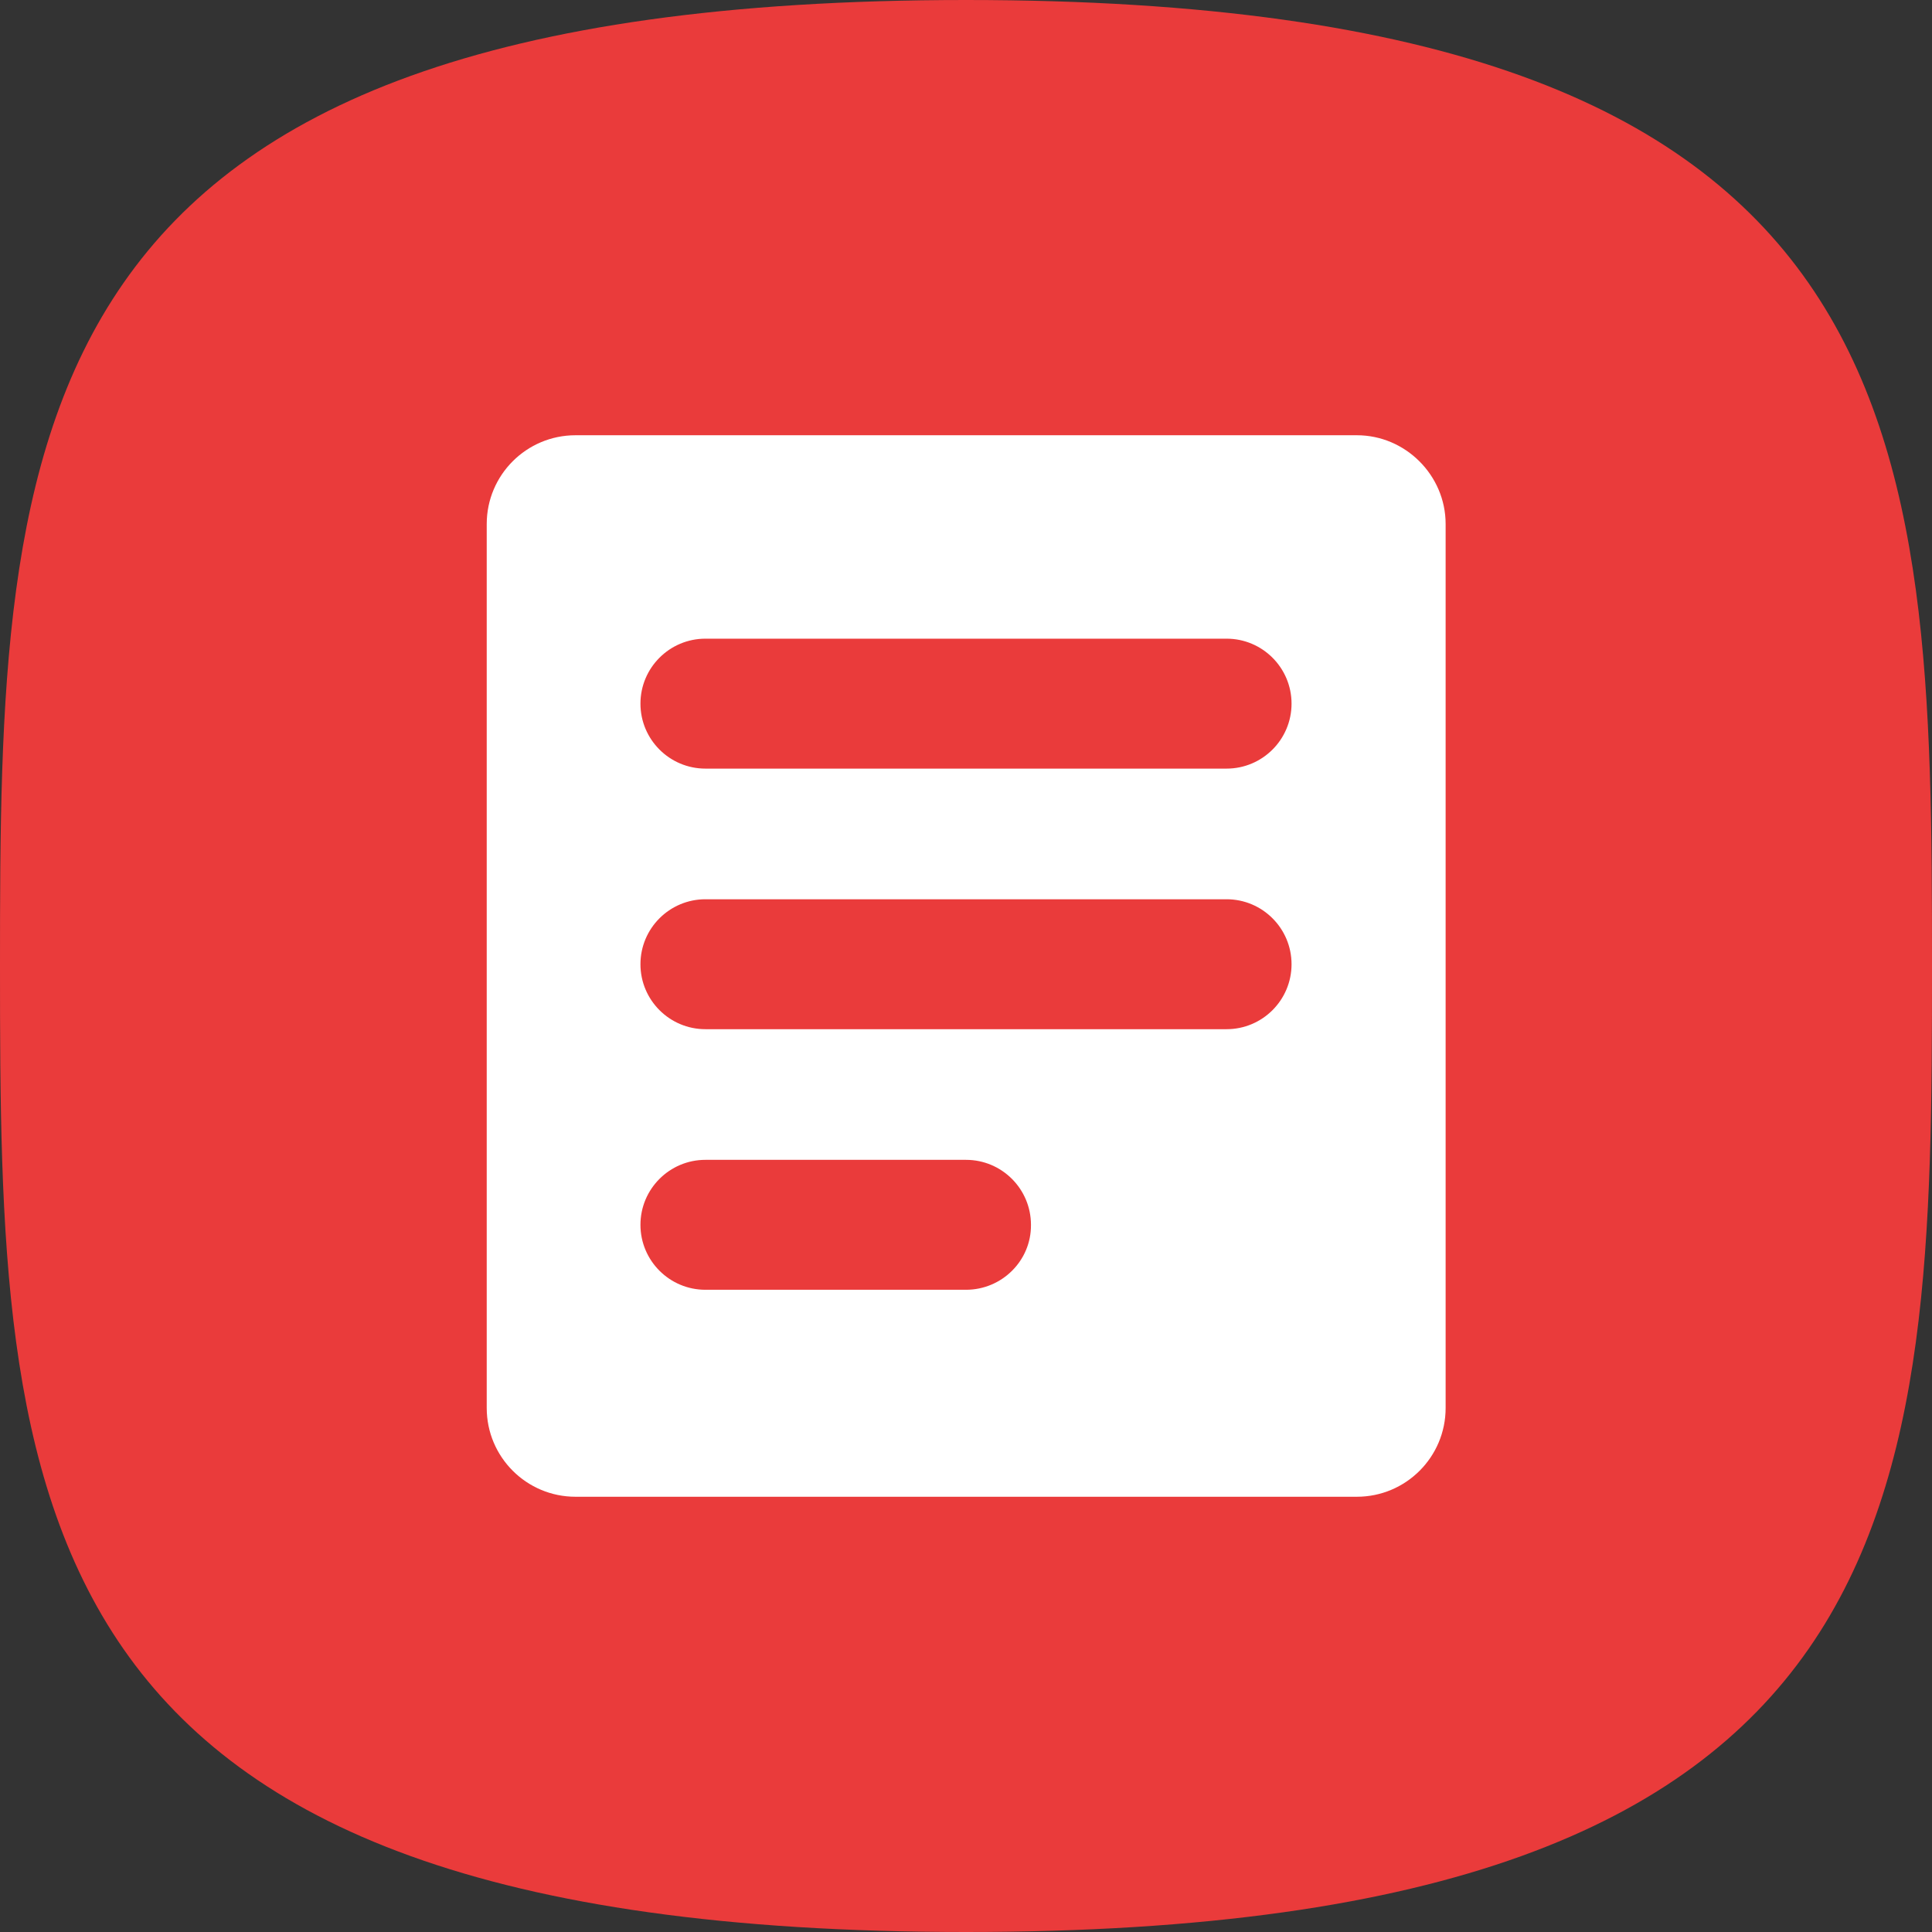
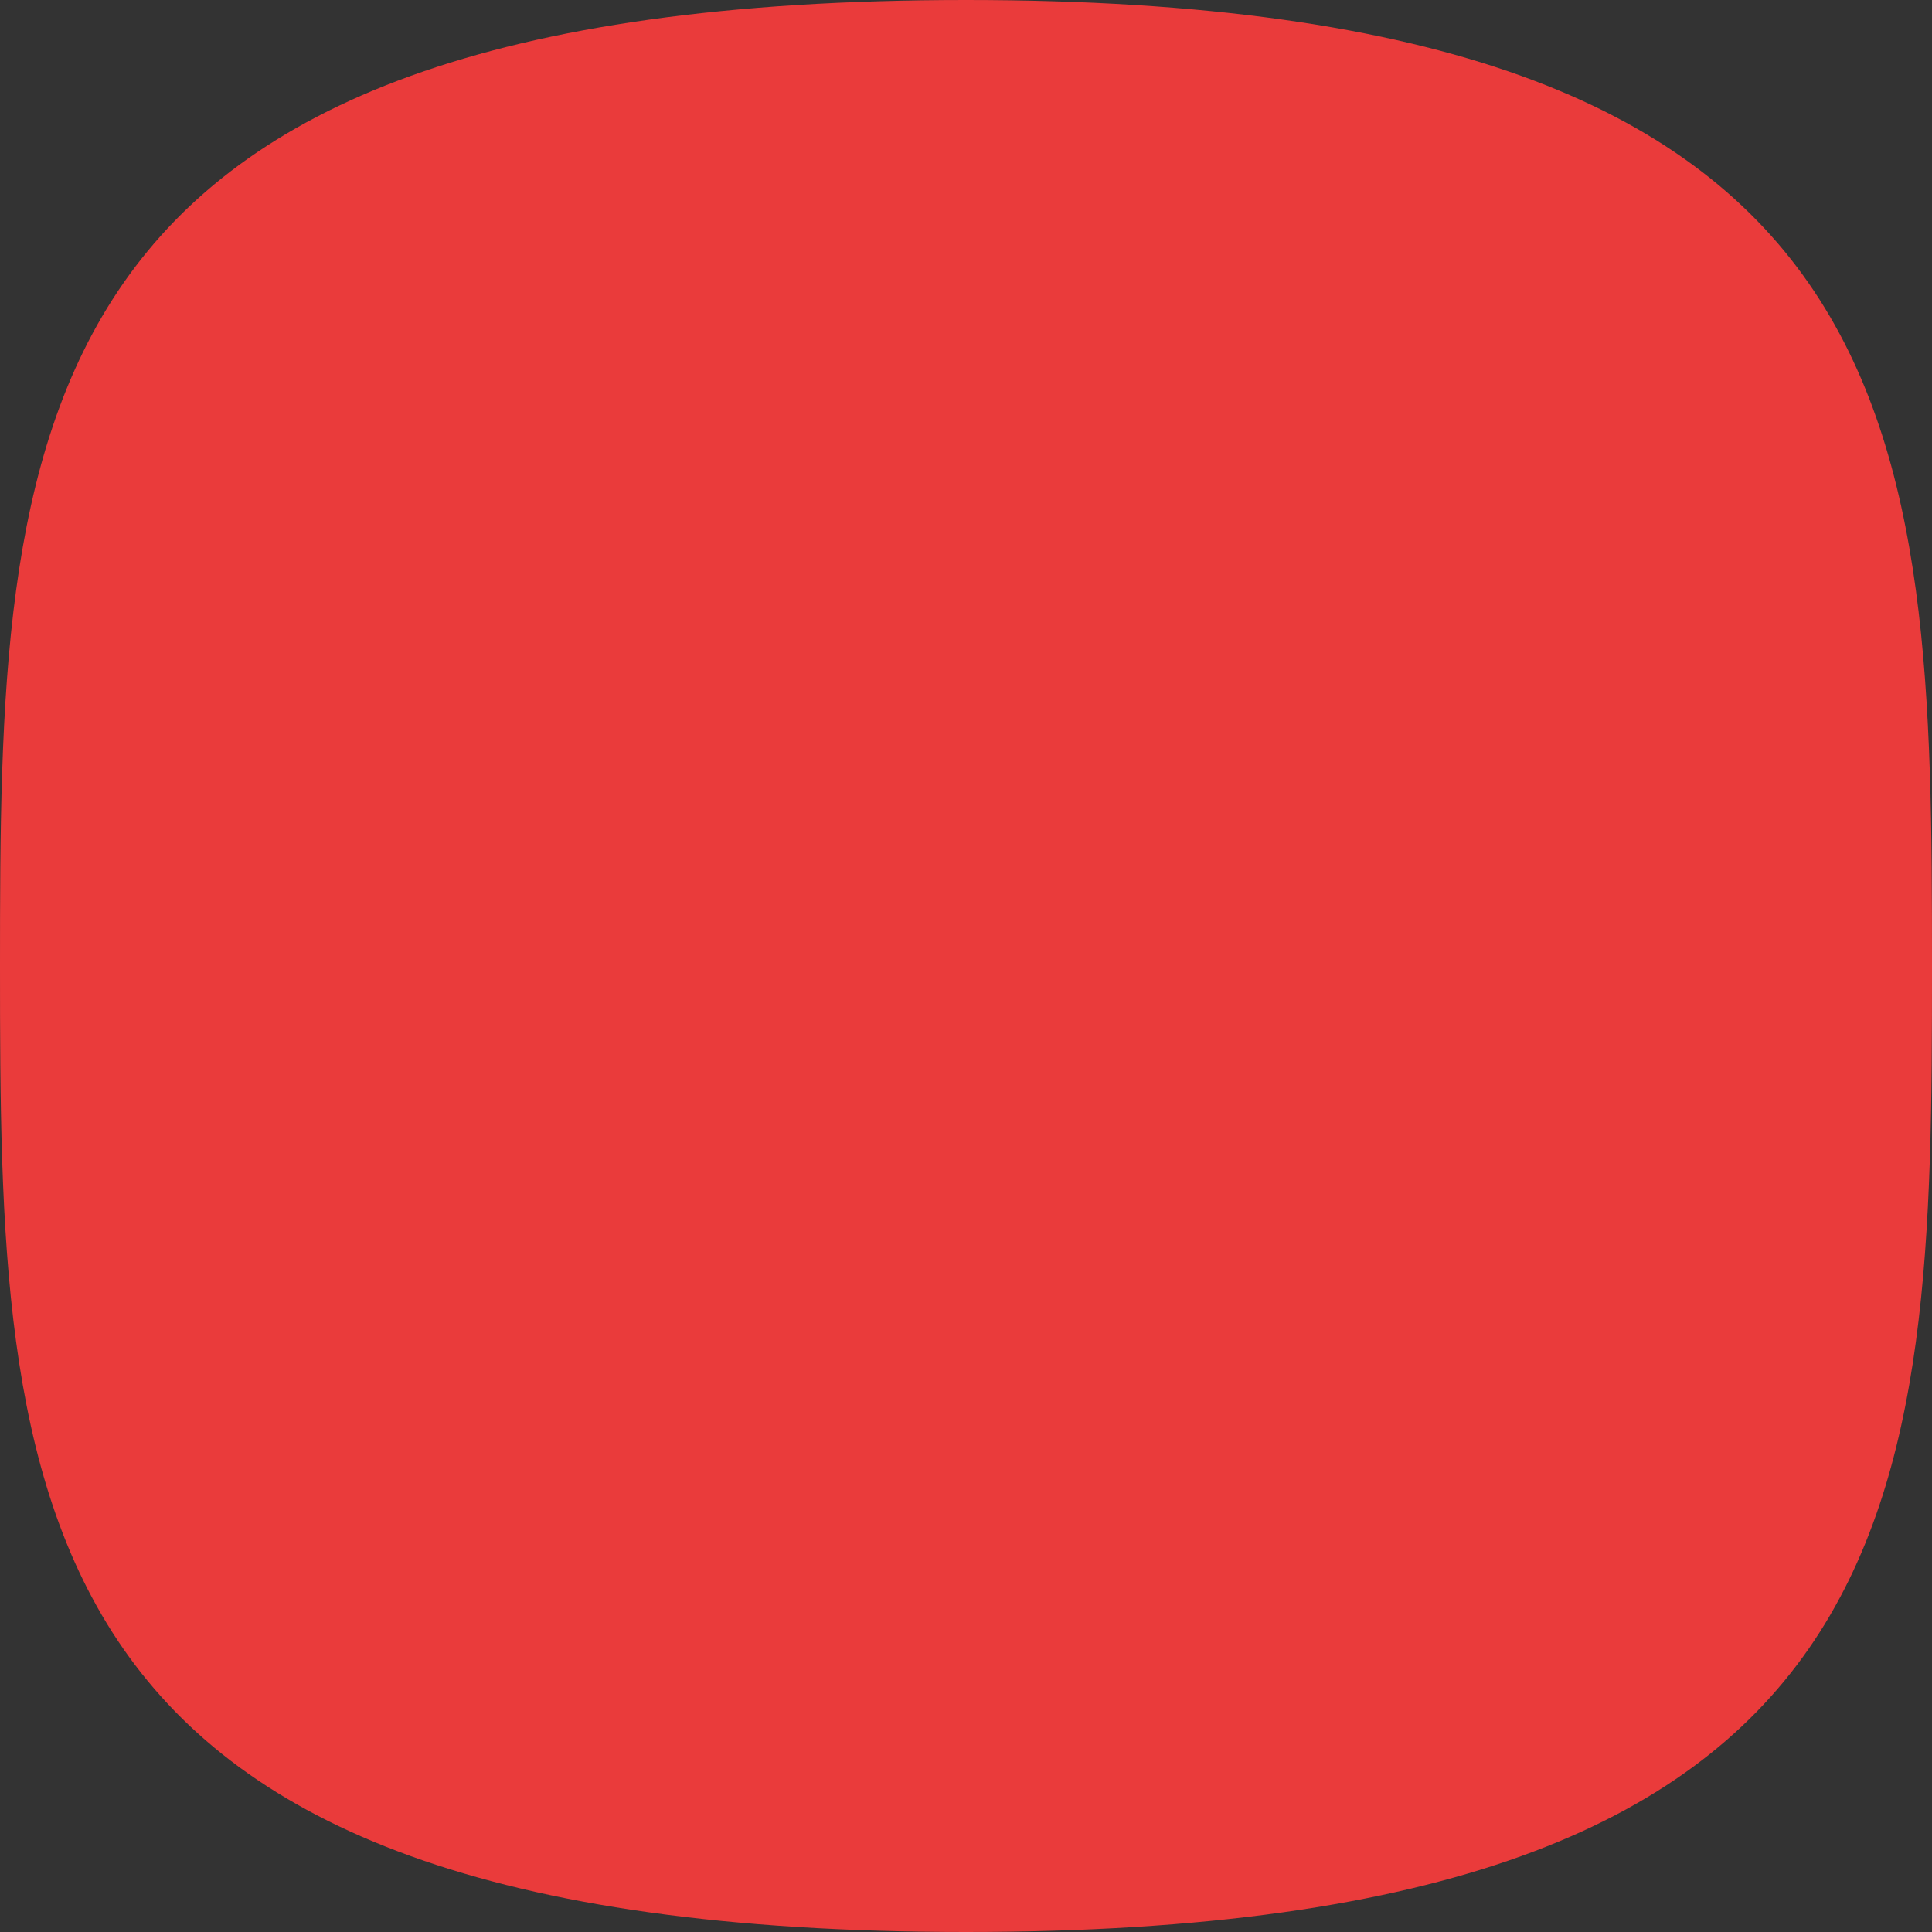
<svg xmlns="http://www.w3.org/2000/svg" viewBox="0 0 544.2 544.2">
  <rect x="0" y="0" width="544.2" height="544.2" fill="#333333" stroke="none" />
  <path d="M272.1 0C2.1 0 0 121.8 0 272.1s2.1 272.1 272.1 272.1 272.1-121.8 272.1-272.1S542.1 0 272.1 0z" fill="#ea3b3b" />
-   <path d="M382.2 122.6H162.1c-13.8 0-25 11.2-25 25v249c0 13.8 11.2 25 25 25h220.1c13.8 0 25-11.2 25-25v-249c0-13.7-11.3-25-25-25zM272.1 363.3h-73.4c-10.1 0-18.3-8.2-18.3-18.3 0-10.1 8.2-18.3 18.3-18.3h73.4c10.1 0 18.3 8.2 18.3 18.3.1 10.1-8.2 18.3-18.3 18.3zm73.4-73.4H198.7c-10.1 0-18.3-8.2-18.3-18.3 0-10.1 8.2-18.3 18.3-18.3h146.8c10.1 0 18.3 8.2 18.3 18.3 0 10.1-8.2 18.3-18.3 18.3zm0-73.4H198.7c-10.1 0-18.3-8.2-18.3-18.3 0-10.1 8.2-18.3 18.3-18.3h146.8c10.1 0 18.3 8.2 18.3 18.3 0 10.1-8.2 18.3-18.3 18.3z" fill="#fff" />
</svg>